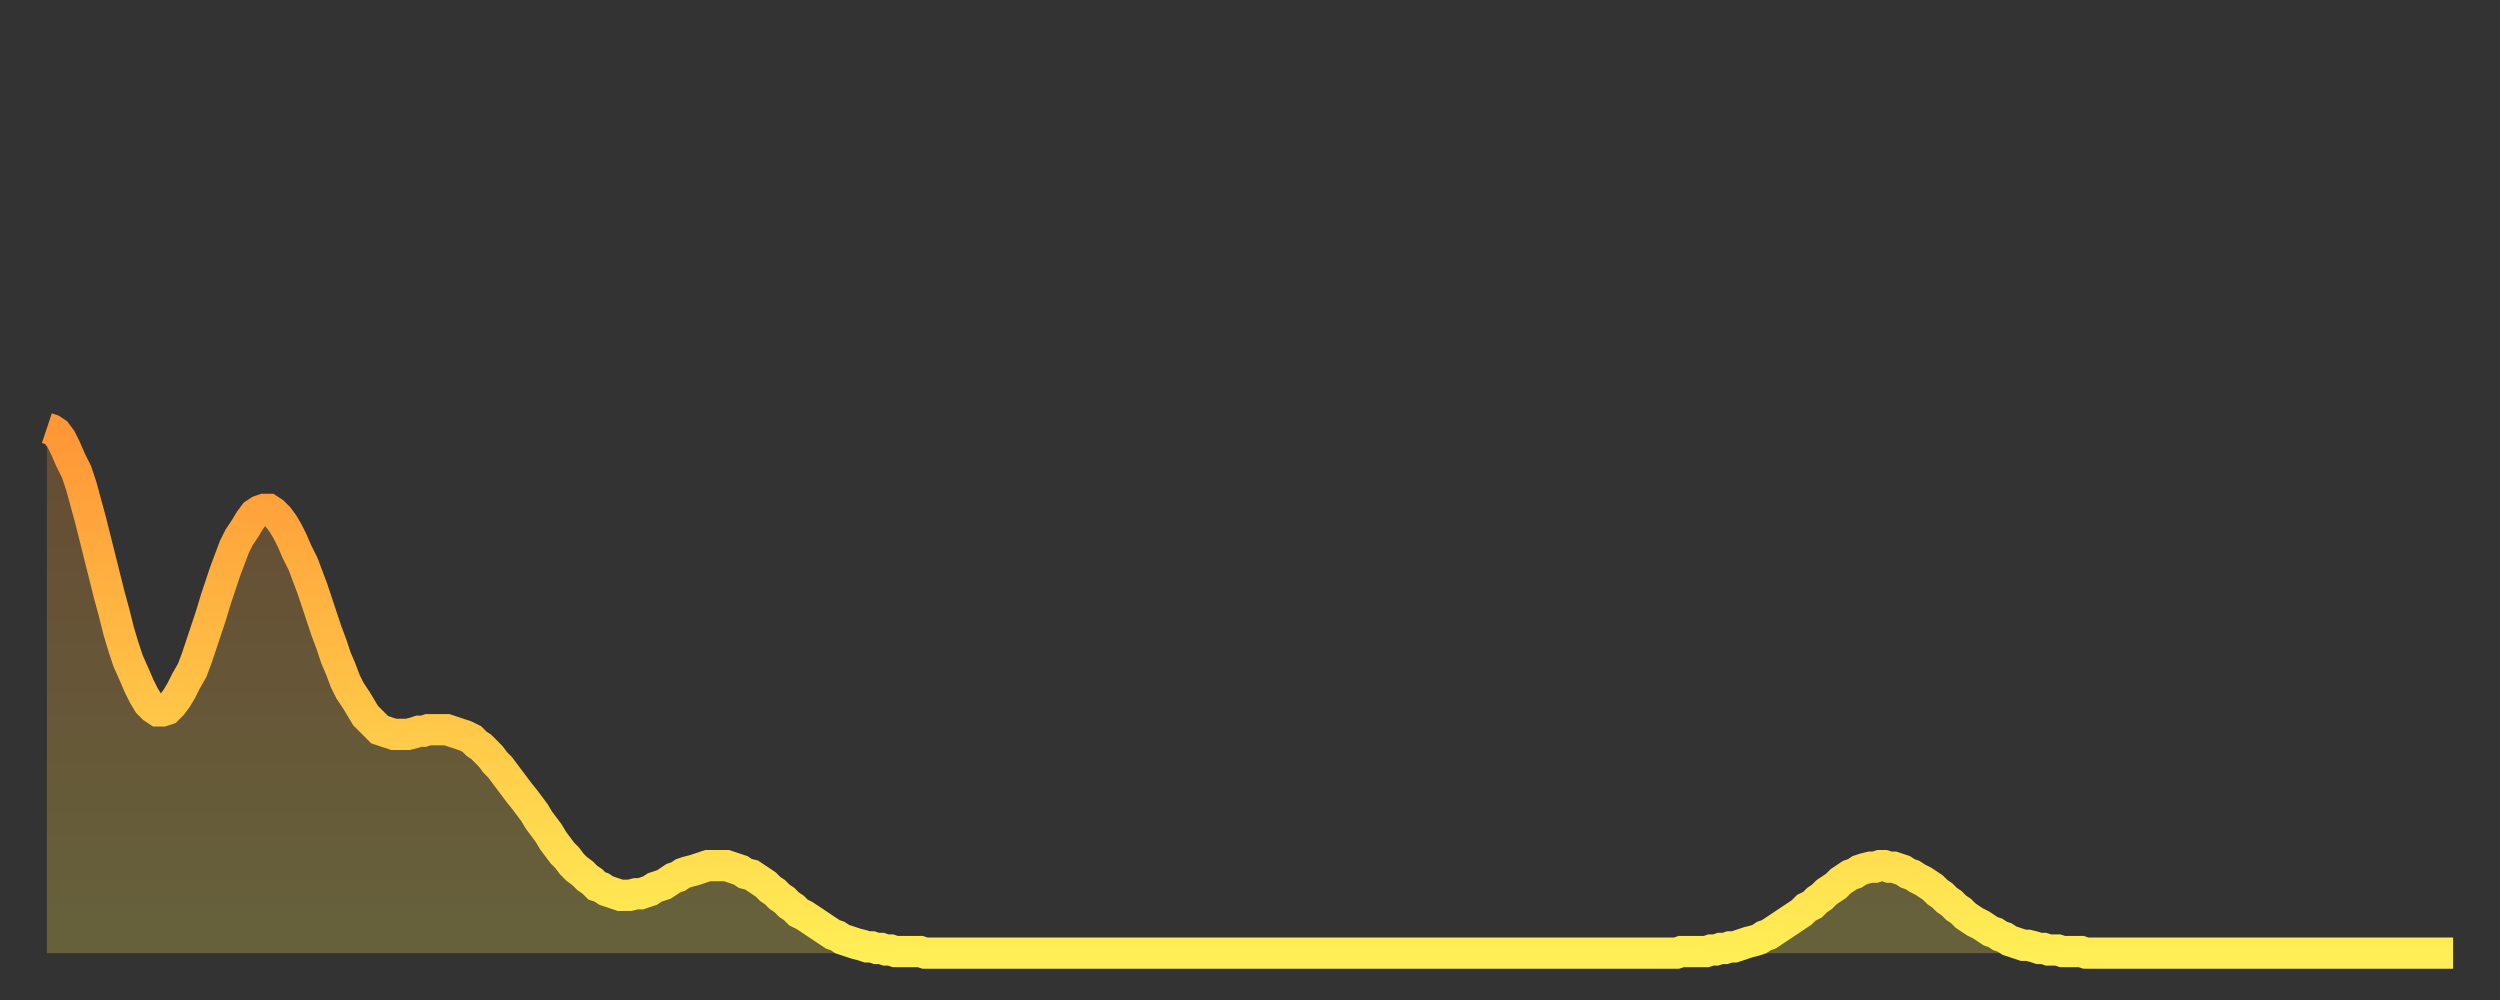
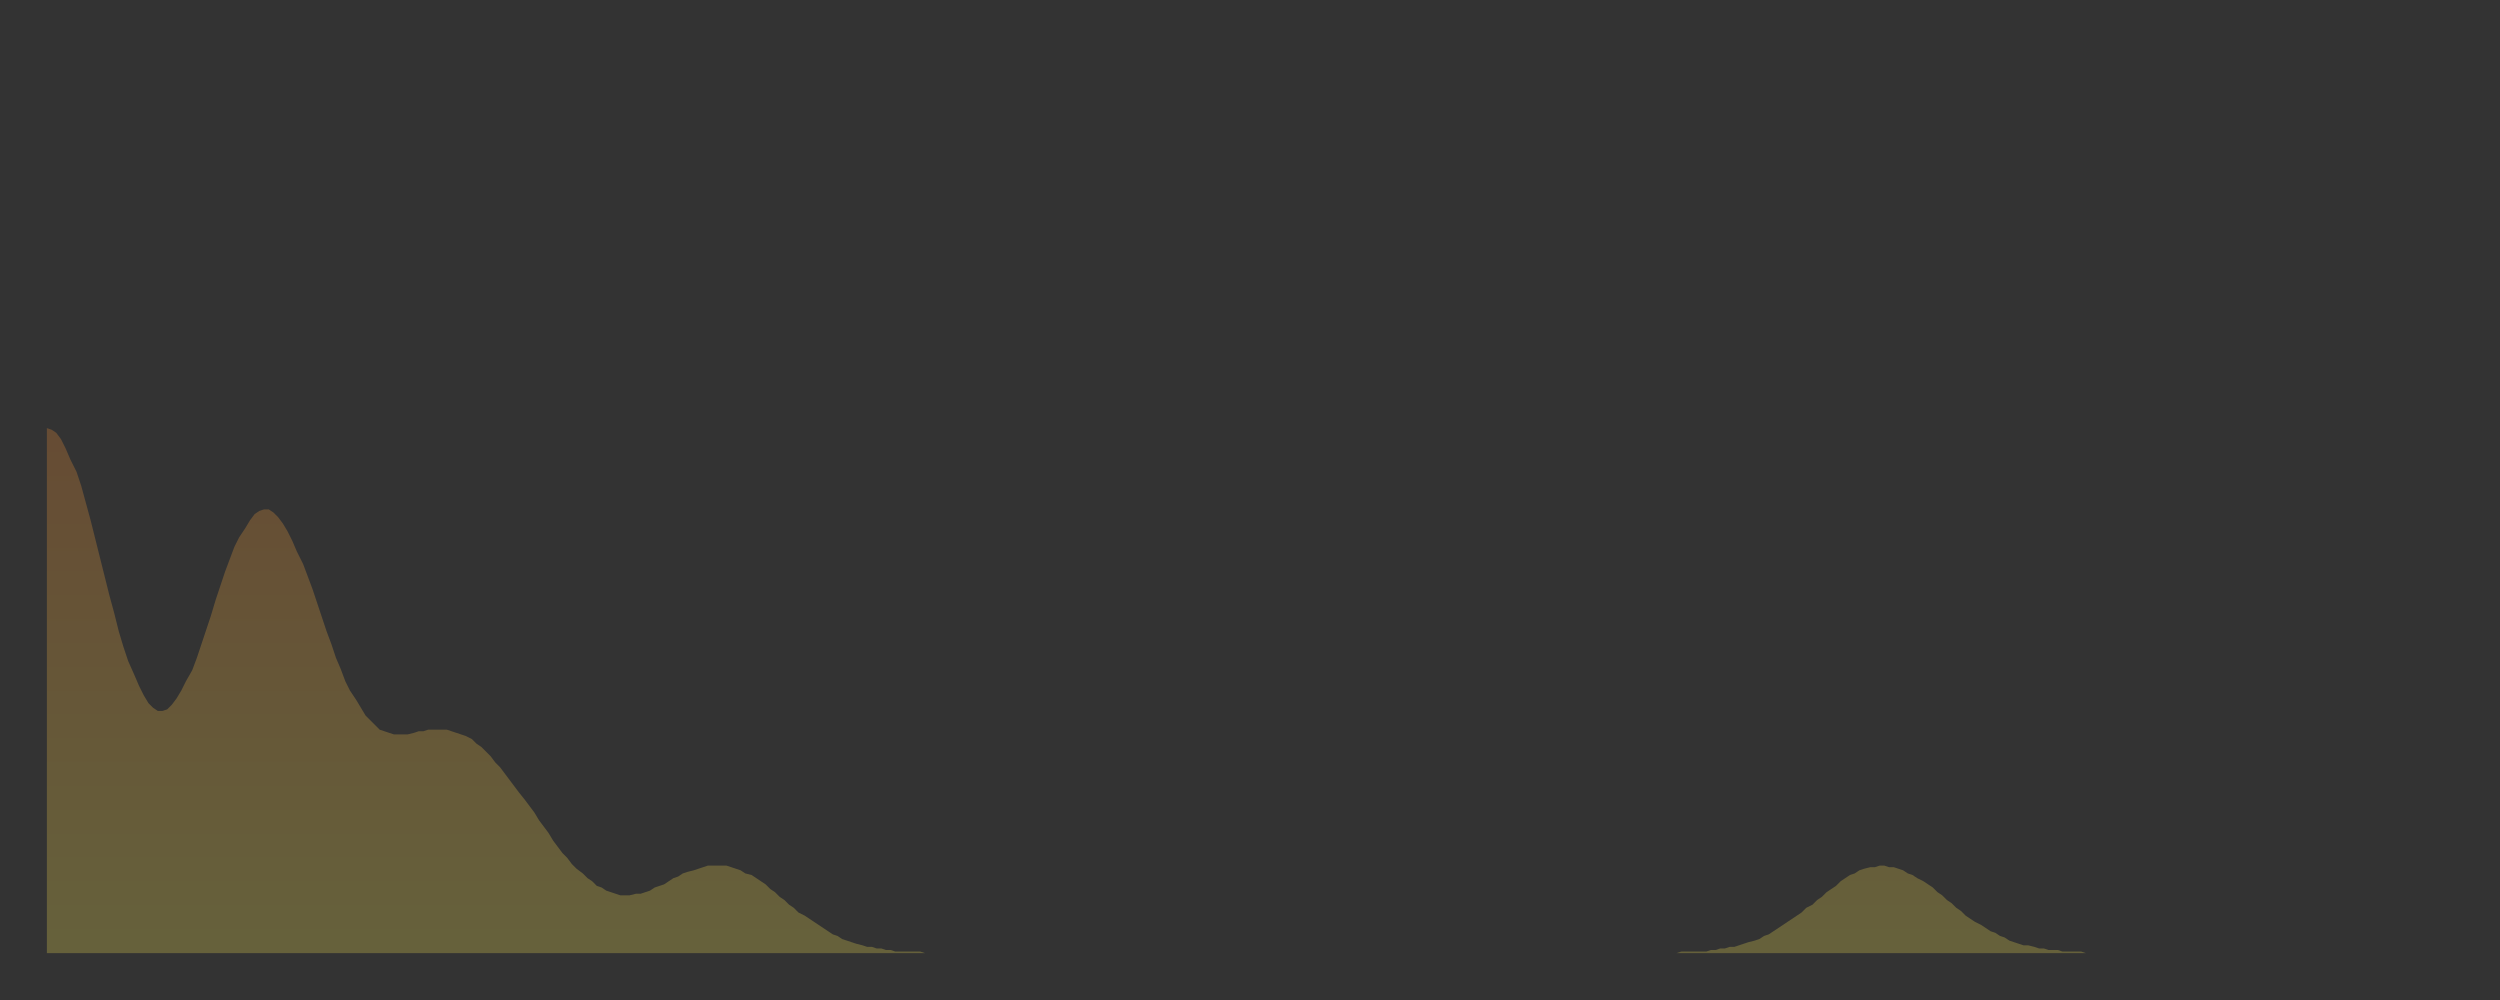
<svg xmlns="http://www.w3.org/2000/svg" baseProfile="full" height="64" version="1.1" width="160">
  <rect width="100%" height="100%" fill="#333333" stroke="none" />
  <defs>
    <linearGradient id="id88858" x1="0" x2="0" y1="0" y2="1">
      <stop offset="0%" stop-color="#ff9637" />
      <stop offset="50%" stop-color="#ffc246" />
      <stop offset="100%" stop-color="#ffee55" />
    </linearGradient>
  </defs>
  <g transform="translate(3,3)">
    <g>
-       <path d="M 0.0 24.4 0.3 24.5 0.6 24.7 0.9 25.1 1.2 25.7 1.5 26.4 1.9 27.2 2.2 28.1 2.5 29.2 2.8 30.3 3.1 31.5 3.4 32.7 3.7 33.9 4.0 35.1 4.3 36.2 4.6 37.4 4.9 38.4 5.2 39.3 5.6 40.2 5.9 40.9 6.2 41.5 6.5 42.0 6.8 42.3 7.1 42.5 7.4 42.5 7.7 42.4 8.0 42.1 8.3 41.7 8.6 41.2 8.9 40.6 9.3 39.9 9.6 39.1 9.9 38.2 10.2 37.3 10.5 36.4 10.8 35.4 11.1 34.5 11.4 33.6 11.7 32.8 12.0 32.0 12.3 31.4 12.7 30.8 13.0 30.3 13.3 29.9 13.6 29.7 13.9 29.6 14.2 29.6 14.5 29.8 14.8 30.1 15.1 30.5 15.4 31.0 15.7 31.6 16.0 32.3 16.4 33.1 16.7 33.9 17.0 34.7 17.3 35.6 17.6 36.5 17.9 37.4 18.2 38.2 18.5 39.1 18.8 39.8 19.1 40.6 19.4 41.2 19.8 41.8 20.1 42.3 20.4 42.8 20.7 43.1 21.0 43.4 21.3 43.7 21.6 43.8 21.9 43.9 22.2 44.0 22.5 44.0 22.8 44.0 23.1 44.0 23.5 43.9 23.8 43.8 24.1 43.8 24.4 43.7 24.7 43.7 25.0 43.7 25.3 43.7 25.6 43.7 25.9 43.8 26.2 43.9 26.5 44.0 26.8 44.1 27.2 44.3 27.5 44.6 27.8 44.8 28.1 45.1 28.4 45.4 28.7 45.8 29.0 46.1 29.3 46.5 29.6 46.9 29.9 47.3 30.2 47.7 30.6 48.2 30.9 48.6 31.2 49.0 31.5 49.5 31.8 49.9 32.1 50.3 32.4 50.8 32.7 51.2 33.0 51.6 33.3 51.9 33.6 52.3 33.9 52.6 34.3 52.9 34.6 53.2 34.9 53.4 35.2 53.7 35.5 53.8 35.8 54.0 36.1 54.1 36.4 54.2 36.7 54.3 37.0 54.3 37.3 54.3 37.7 54.2 38.0 54.2 38.3 54.1 38.6 54.0 38.9 53.8 39.2 53.7 39.5 53.6 39.8 53.4 40.1 53.2 40.4 53.1 40.7 52.9 41.0 52.8 41.4 52.7 41.7 52.6 42.0 52.5 42.3 52.4 42.6 52.4 42.9 52.4 43.2 52.4 43.5 52.4 43.8 52.5 44.1 52.6 44.4 52.7 44.7 52.9 45.1 53.0 45.4 53.2 45.7 53.4 46.0 53.6 46.3 53.9 46.6 54.1 46.9 54.4 47.2 54.6 47.5 54.9 47.8 55.1 48.1 55.4 48.5 55.6 48.8 55.8 49.1 56.0 49.4 56.2 49.7 56.4 50.0 56.6 50.3 56.8 50.6 56.9 50.9 57.1 51.2 57.2 51.5 57.3 51.8 57.4 52.2 57.5 52.5 57.6 52.8 57.6 53.1 57.7 53.4 57.7 53.7 57.8 54.0 57.8 54.3 57.9 54.6 57.9 54.9 57.9 55.2 57.9 55.6 57.9 55.9 57.9 56.2 58.0 56.5 58.0 56.8 58.0 57.1 58.0 57.4 58.0 57.7 58.0 58.0 58.0 58.3 58.0 58.6 58.0 58.9 58.0 59.3 58.0 59.6 58.0 59.9 58.0 60.2 58.0 60.5 58.0 60.8 58.0 61.1 58.0 61.4 58.0 61.7 58.0 62.0 58.0 62.3 58.0 62.6 58.0 63.0 58.0 63.3 58.0 63.6 58.0 63.9 58.0 64.2 58.0 64.5 58.0 64.8 58.0 65.1 58.0 65.4 58.0 65.7 58.0 66.0 58.0 66.4 58.0 66.7 58.0 67.0 58.0 67.3 58.0 67.6 58.0 67.9 58.0 68.2 58.0 68.5 58.0 68.8 58.0 69.1 58.0 69.4 58.0 69.7 58.0 70.1 58.0 70.4 58.0 70.7 58.0 71.0 58.0 71.3 58.0 71.6 58.0 71.9 58.0 72.2 58.0 72.5 58.0 72.8 58.0 73.1 58.0 73.5 58.0 73.8 58.0 74.1 58.0 74.4 58.0 74.7 58.0 75.0 58.0 75.3 58.0 75.6 58.0 75.9 58.0 76.2 58.0 76.5 58.0 76.8 58.0 77.2 58.0 77.5 58.0 77.8 58.0 78.1 58.0 78.4 58.0 78.7 58.0 79.0 58.0 79.3 58.0 79.6 58.0 79.9 58.0 80.2 58.0 80.5 58.0 80.9 58.0 81.2 58.0 81.5 58.0 81.8 58.0 82.1 58.0 82.4 58.0 82.7 58.0 83.0 58.0 83.3 58.0 83.6 58.0 83.9 58.0 84.3 58.0 84.6 58.0 84.9 58.0 85.2 58.0 85.5 58.0 85.8 58.0 86.1 58.0 86.4 58.0 86.7 58.0 87.0 58.0 87.3 58.0 87.6 58.0 88.0 58.0 88.3 58.0 88.6 58.0 88.9 58.0 89.2 58.0 89.5 58.0 89.8 58.0 90.1 58.0 90.4 58.0 90.7 58.0 91.0 58.0 91.4 58.0 91.7 58.0 92.0 58.0 92.3 58.0 92.6 58.0 92.9 58.0 93.2 58.0 93.5 58.0 93.8 58.0 94.1 58.0 94.4 58.0 94.7 58.0 95.1 58.0 95.4 58.0 95.7 58.0 96.0 58.0 96.3 58.0 96.6 58.0 96.9 58.0 97.2 58.0 97.5 58.0 97.8 58.0 98.1 58.0 98.4 58.0 98.8 58.0 99.1 58.0 99.4 58.0 99.7 58.0 100.0 58.0 100.3 58.0 100.6 58.0 100.9 58.0 101.2 58.0 101.5 58.0 101.8 58.0 102.2 58.0 102.5 58.0 102.8 58.0 103.1 58.0 103.4 58.0 103.7 58.0 104.0 58.0 104.3 58.0 104.6 57.9 104.9 57.9 105.2 57.9 105.5 57.9 105.9 57.9 106.2 57.9 106.5 57.8 106.8 57.8 107.1 57.7 107.4 57.7 107.7 57.6 108.0 57.6 108.3 57.5 108.6 57.4 108.9 57.3 109.3 57.2 109.6 57.1 109.9 56.9 110.2 56.8 110.5 56.6 110.8 56.4 111.1 56.2 111.4 56.0 111.7 55.8 112.0 55.6 112.3 55.4 112.6 55.1 113.0 54.9 113.3 54.6 113.6 54.4 113.9 54.1 114.2 53.9 114.5 53.7 114.8 53.4 115.1 53.2 115.4 53.0 115.7 52.9 116.0 52.7 116.3 52.6 116.7 52.5 117.0 52.5 117.3 52.4 117.6 52.4 117.9 52.5 118.2 52.5 118.5 52.6 118.8 52.7 119.1 52.9 119.4 53.0 119.7 53.2 120.1 53.4 120.4 53.6 120.7 53.8 121.0 54.1 121.3 54.3 121.6 54.6 121.9 54.8 122.2 55.1 122.5 55.3 122.8 55.6 123.1 55.8 123.4 56.0 123.8 56.2 124.1 56.4 124.4 56.6 124.7 56.7 125.0 56.9 125.3 57.0 125.6 57.2 125.9 57.3 126.2 57.4 126.5 57.5 126.8 57.5 127.2 57.6 127.5 57.7 127.8 57.7 128.1 57.8 128.4 57.8 128.7 57.8 129.0 57.9 129.3 57.9 129.6 57.9 129.9 57.9 130.2 57.9 130.5 58.0 130.9 58.0 131.2 58.0 131.5 58.0 131.8 58.0 132.1 58.0 132.4 58.0 132.7 58.0 133.0 58.0 133.3 58.0 133.6 58.0 133.9 58.0 134.2 58.0 134.6 58.0 134.9 58.0 135.2 58.0 135.5 58.0 135.8 58.0 136.1 58.0 136.4 58.0 136.7 58.0 137.0 58.0 137.3 58.0 137.6 58.0 138.0 58.0 138.3 58.0 138.6 58.0 138.9 58.0 139.2 58.0 139.5 58.0 139.8 58.0 140.1 58.0 140.4 58.0 140.7 58.0 141.0 58.0 141.3 58.0 141.7 58.0 142.0 58.0 142.3 58.0 142.6 58.0 142.9 58.0 143.2 58.0 143.5 58.0 143.8 58.0 144.1 58.0 144.4 58.0 144.7 58.0 145.1 58.0 145.4 58.0 145.7 58.0 146.0 58.0 146.3 58.0 146.6 58.0 146.9 58.0 147.2 58.0 147.5 58.0 147.8 58.0 148.1 58.0 148.4 58.0 148.8 58.0 149.1 58.0 149.4 58.0 149.7 58.0 150.0 58.0 150.3 58.0 150.6 58.0 150.9 58.0 151.2 58.0 151.5 58.0 151.8 58.0 152.1 58.0 152.5 58.0 152.8 58.0 153.1 58.0 153.4 58.0 153.7 58.0 154.0 58.0" fill="none" id="graph-curve" opacity="1" stroke="url(#id88858)" stroke-width="2" />
      <path d="M 0 58 L 0.0 24.4 0.3 24.5 0.6 24.7 0.9 25.1 1.2 25.7 1.5 26.4 1.9 27.2 2.2 28.1 2.5 29.2 2.8 30.3 3.1 31.5 3.4 32.7 3.7 33.9 4.0 35.1 4.3 36.2 4.6 37.4 4.9 38.4 5.2 39.3 5.6 40.2 5.9 40.9 6.2 41.5 6.5 42.0 6.8 42.3 7.1 42.5 7.4 42.5 7.7 42.4 8.0 42.1 8.3 41.7 8.6 41.2 8.9 40.6 9.3 39.9 9.6 39.1 9.9 38.2 10.2 37.3 10.5 36.4 10.8 35.4 11.1 34.5 11.4 33.6 11.7 32.8 12.0 32.0 12.3 31.4 12.7 30.8 13.0 30.3 13.3 29.9 13.6 29.7 13.9 29.6 14.2 29.6 14.5 29.8 14.8 30.1 15.1 30.5 15.4 31.0 15.7 31.6 16.0 32.3 16.4 33.1 16.7 33.9 17.0 34.7 17.3 35.6 17.6 36.5 17.9 37.4 18.2 38.2 18.5 39.1 18.8 39.8 19.1 40.6 19.4 41.2 19.8 41.8 20.1 42.3 20.4 42.8 20.7 43.1 21.0 43.4 21.3 43.7 21.6 43.8 21.9 43.9 22.2 44.0 22.5 44.0 22.8 44.0 23.1 44.0 23.5 43.9 23.8 43.8 24.1 43.8 24.4 43.7 24.7 43.7 25.0 43.7 25.3 43.7 25.6 43.7 25.9 43.8 26.2 43.9 26.5 44.0 26.8 44.1 27.2 44.3 27.5 44.6 27.8 44.8 28.1 45.1 28.4 45.4 28.7 45.8 29.0 46.1 29.3 46.5 29.6 46.9 29.9 47.3 30.2 47.7 30.6 48.2 30.9 48.6 31.2 49.0 31.5 49.5 31.8 49.9 32.1 50.3 32.4 50.8 32.7 51.2 33.0 51.6 33.3 51.9 33.6 52.3 33.9 52.6 34.3 52.9 34.6 53.2 34.9 53.4 35.2 53.7 35.5 53.8 35.8 54.0 36.1 54.1 36.4 54.2 36.7 54.3 37.0 54.3 37.3 54.3 37.7 54.2 38.0 54.2 38.3 54.1 38.6 54.0 38.9 53.8 39.2 53.7 39.5 53.6 39.8 53.4 40.1 53.2 40.4 53.1 40.7 52.9 41.0 52.8 41.4 52.7 41.7 52.6 42.0 52.5 42.3 52.4 42.6 52.4 42.9 52.4 43.2 52.4 43.5 52.4 43.8 52.5 44.1 52.6 44.4 52.7 44.7 52.9 45.1 53.0 45.4 53.2 45.7 53.4 46.0 53.6 46.3 53.9 46.6 54.1 46.9 54.4 47.2 54.6 47.5 54.9 47.8 55.1 48.1 55.4 48.5 55.6 48.8 55.8 49.1 56.0 49.4 56.2 49.7 56.4 50.0 56.6 50.3 56.8 50.6 56.9 50.9 57.1 51.2 57.2 51.5 57.3 51.8 57.4 52.2 57.5 52.5 57.6 52.8 57.6 53.1 57.7 53.4 57.7 53.7 57.8 54.0 57.8 54.3 57.9 54.6 57.9 54.9 57.9 55.2 57.9 55.6 57.9 55.9 57.9 56.2 58.0 56.5 58.0 56.8 58.0 57.1 58.0 57.4 58.0 57.7 58.0 58.0 58.0 58.3 58.0 58.6 58.0 58.9 58.0 59.3 58.0 59.6 58.0 59.9 58.0 60.2 58.0 60.5 58.0 60.8 58.0 61.1 58.0 61.4 58.0 61.7 58.0 62.0 58.0 62.3 58.0 62.6 58.0 63.0 58.0 63.3 58.0 63.6 58.0 63.9 58.0 64.2 58.0 64.5 58.0 64.8 58.0 65.1 58.0 65.4 58.0 65.7 58.0 66.0 58.0 66.4 58.0 66.7 58.0 67.0 58.0 67.3 58.0 67.6 58.0 67.9 58.0 68.2 58.0 68.5 58.0 68.8 58.0 69.1 58.0 69.4 58.0 69.7 58.0 70.1 58.0 70.4 58.0 70.7 58.0 71.0 58.0 71.3 58.0 71.6 58.0 71.9 58.0 72.2 58.0 72.5 58.0 72.8 58.0 73.1 58.0 73.5 58.0 73.8 58.0 74.1 58.0 74.4 58.0 74.7 58.0 75.0 58.0 75.3 58.0 75.6 58.0 75.9 58.0 76.2 58.0 76.5 58.0 76.8 58.0 77.2 58.0 77.5 58.0 77.8 58.0 78.1 58.0 78.4 58.0 78.7 58.0 79.0 58.0 79.3 58.0 79.6 58.0 79.9 58.0 80.2 58.0 80.5 58.0 80.9 58.0 81.2 58.0 81.5 58.0 81.8 58.0 82.1 58.0 82.4 58.0 82.7 58.0 83.0 58.0 83.3 58.0 83.6 58.0 83.9 58.0 84.3 58.0 84.6 58.0 84.9 58.0 85.2 58.0 85.5 58.0 85.8 58.0 86.1 58.0 86.4 58.0 86.7 58.0 87.0 58.0 87.3 58.0 87.6 58.0 88.0 58.0 88.3 58.0 88.6 58.0 88.9 58.0 89.2 58.0 89.5 58.0 89.8 58.0 90.1 58.0 90.4 58.0 90.7 58.0 91.0 58.0 91.4 58.0 91.7 58.0 92.0 58.0 92.3 58.0 92.6 58.0 92.9 58.0 93.2 58.0 93.5 58.0 93.8 58.0 94.1 58.0 94.4 58.0 94.7 58.0 95.1 58.0 95.4 58.0 95.7 58.0 96.0 58.0 96.3 58.0 96.6 58.0 96.9 58.0 97.2 58.0 97.5 58.0 97.8 58.0 98.1 58.0 98.4 58.0 98.8 58.0 99.1 58.0 99.4 58.0 99.7 58.0 100.0 58.0 100.3 58.0 100.6 58.0 100.9 58.0 101.2 58.0 101.5 58.0 101.8 58.0 102.2 58.0 102.5 58.0 102.8 58.0 103.1 58.0 103.4 58.0 103.7 58.0 104.0 58.0 104.3 58.0 104.6 57.9 104.9 57.9 105.2 57.9 105.5 57.9 105.9 57.9 106.2 57.9 106.5 57.8 106.8 57.8 107.1 57.7 107.4 57.7 107.7 57.6 108.0 57.6 108.3 57.5 108.6 57.4 108.9 57.3 109.3 57.2 109.6 57.1 109.9 56.9 110.2 56.8 110.5 56.6 110.8 56.4 111.1 56.2 111.4 56.0 111.7 55.8 112.0 55.6 112.3 55.4 112.6 55.1 113.0 54.9 113.3 54.6 113.6 54.4 113.9 54.1 114.2 53.9 114.5 53.7 114.8 53.4 115.1 53.2 115.4 53.0 115.7 52.9 116.0 52.7 116.3 52.6 116.7 52.5 117.0 52.5 117.3 52.4 117.6 52.4 117.9 52.5 118.2 52.5 118.5 52.6 118.8 52.7 119.1 52.9 119.4 53.0 119.7 53.2 120.1 53.4 120.4 53.6 120.7 53.8 121.0 54.1 121.3 54.3 121.6 54.6 121.9 54.8 122.2 55.1 122.5 55.3 122.8 55.6 123.1 55.8 123.4 56.0 123.8 56.2 124.1 56.4 124.4 56.6 124.7 56.7 125.0 56.9 125.3 57.0 125.6 57.2 125.9 57.3 126.2 57.4 126.5 57.5 126.8 57.5 127.2 57.6 127.5 57.7 127.8 57.7 128.1 57.8 128.4 57.8 128.7 57.8 129.0 57.9 129.3 57.9 129.6 57.9 129.9 57.9 130.2 57.9 130.5 58.0 130.9 58.0 131.2 58.0 131.5 58.0 131.8 58.0 132.1 58.0 132.4 58.0 132.7 58.0 133.0 58.0 133.3 58.0 133.6 58.0 133.9 58.0 134.2 58.0 134.6 58.0 134.9 58.0 135.2 58.0 135.5 58.0 135.8 58.0 136.1 58.0 136.4 58.0 136.7 58.0 137.0 58.0 137.3 58.0 137.6 58.0 138.0 58.0 138.3 58.0 138.6 58.0 138.9 58.0 139.2 58.0 139.5 58.0 139.8 58.0 140.1 58.0 140.4 58.0 140.7 58.0 141.0 58.0 141.3 58.0 141.7 58.0 142.0 58.0 142.3 58.0 142.6 58.0 142.9 58.0 143.2 58.0 143.5 58.0 143.8 58.0 144.1 58.0 144.4 58.0 144.7 58.0 145.1 58.0 145.4 58.0 145.7 58.0 146.0 58.0 146.3 58.0 146.6 58.0 146.9 58.0 147.2 58.0 147.5 58.0 147.8 58.0 148.1 58.0 148.4 58.0 148.8 58.0 149.1 58.0 149.4 58.0 149.7 58.0 150.0 58.0 150.3 58.0 150.6 58.0 150.9 58.0 151.2 58.0 151.5 58.0 151.8 58.0 152.1 58.0 152.5 58.0 152.8 58.0 153.1 58.0 153.4 58.0 153.7 58.0 154.0 58.0 154 58" fill="url(#id88858)" fill-opacity=".25" id="graph-shadow" />
    </g>
  </g>
</svg>